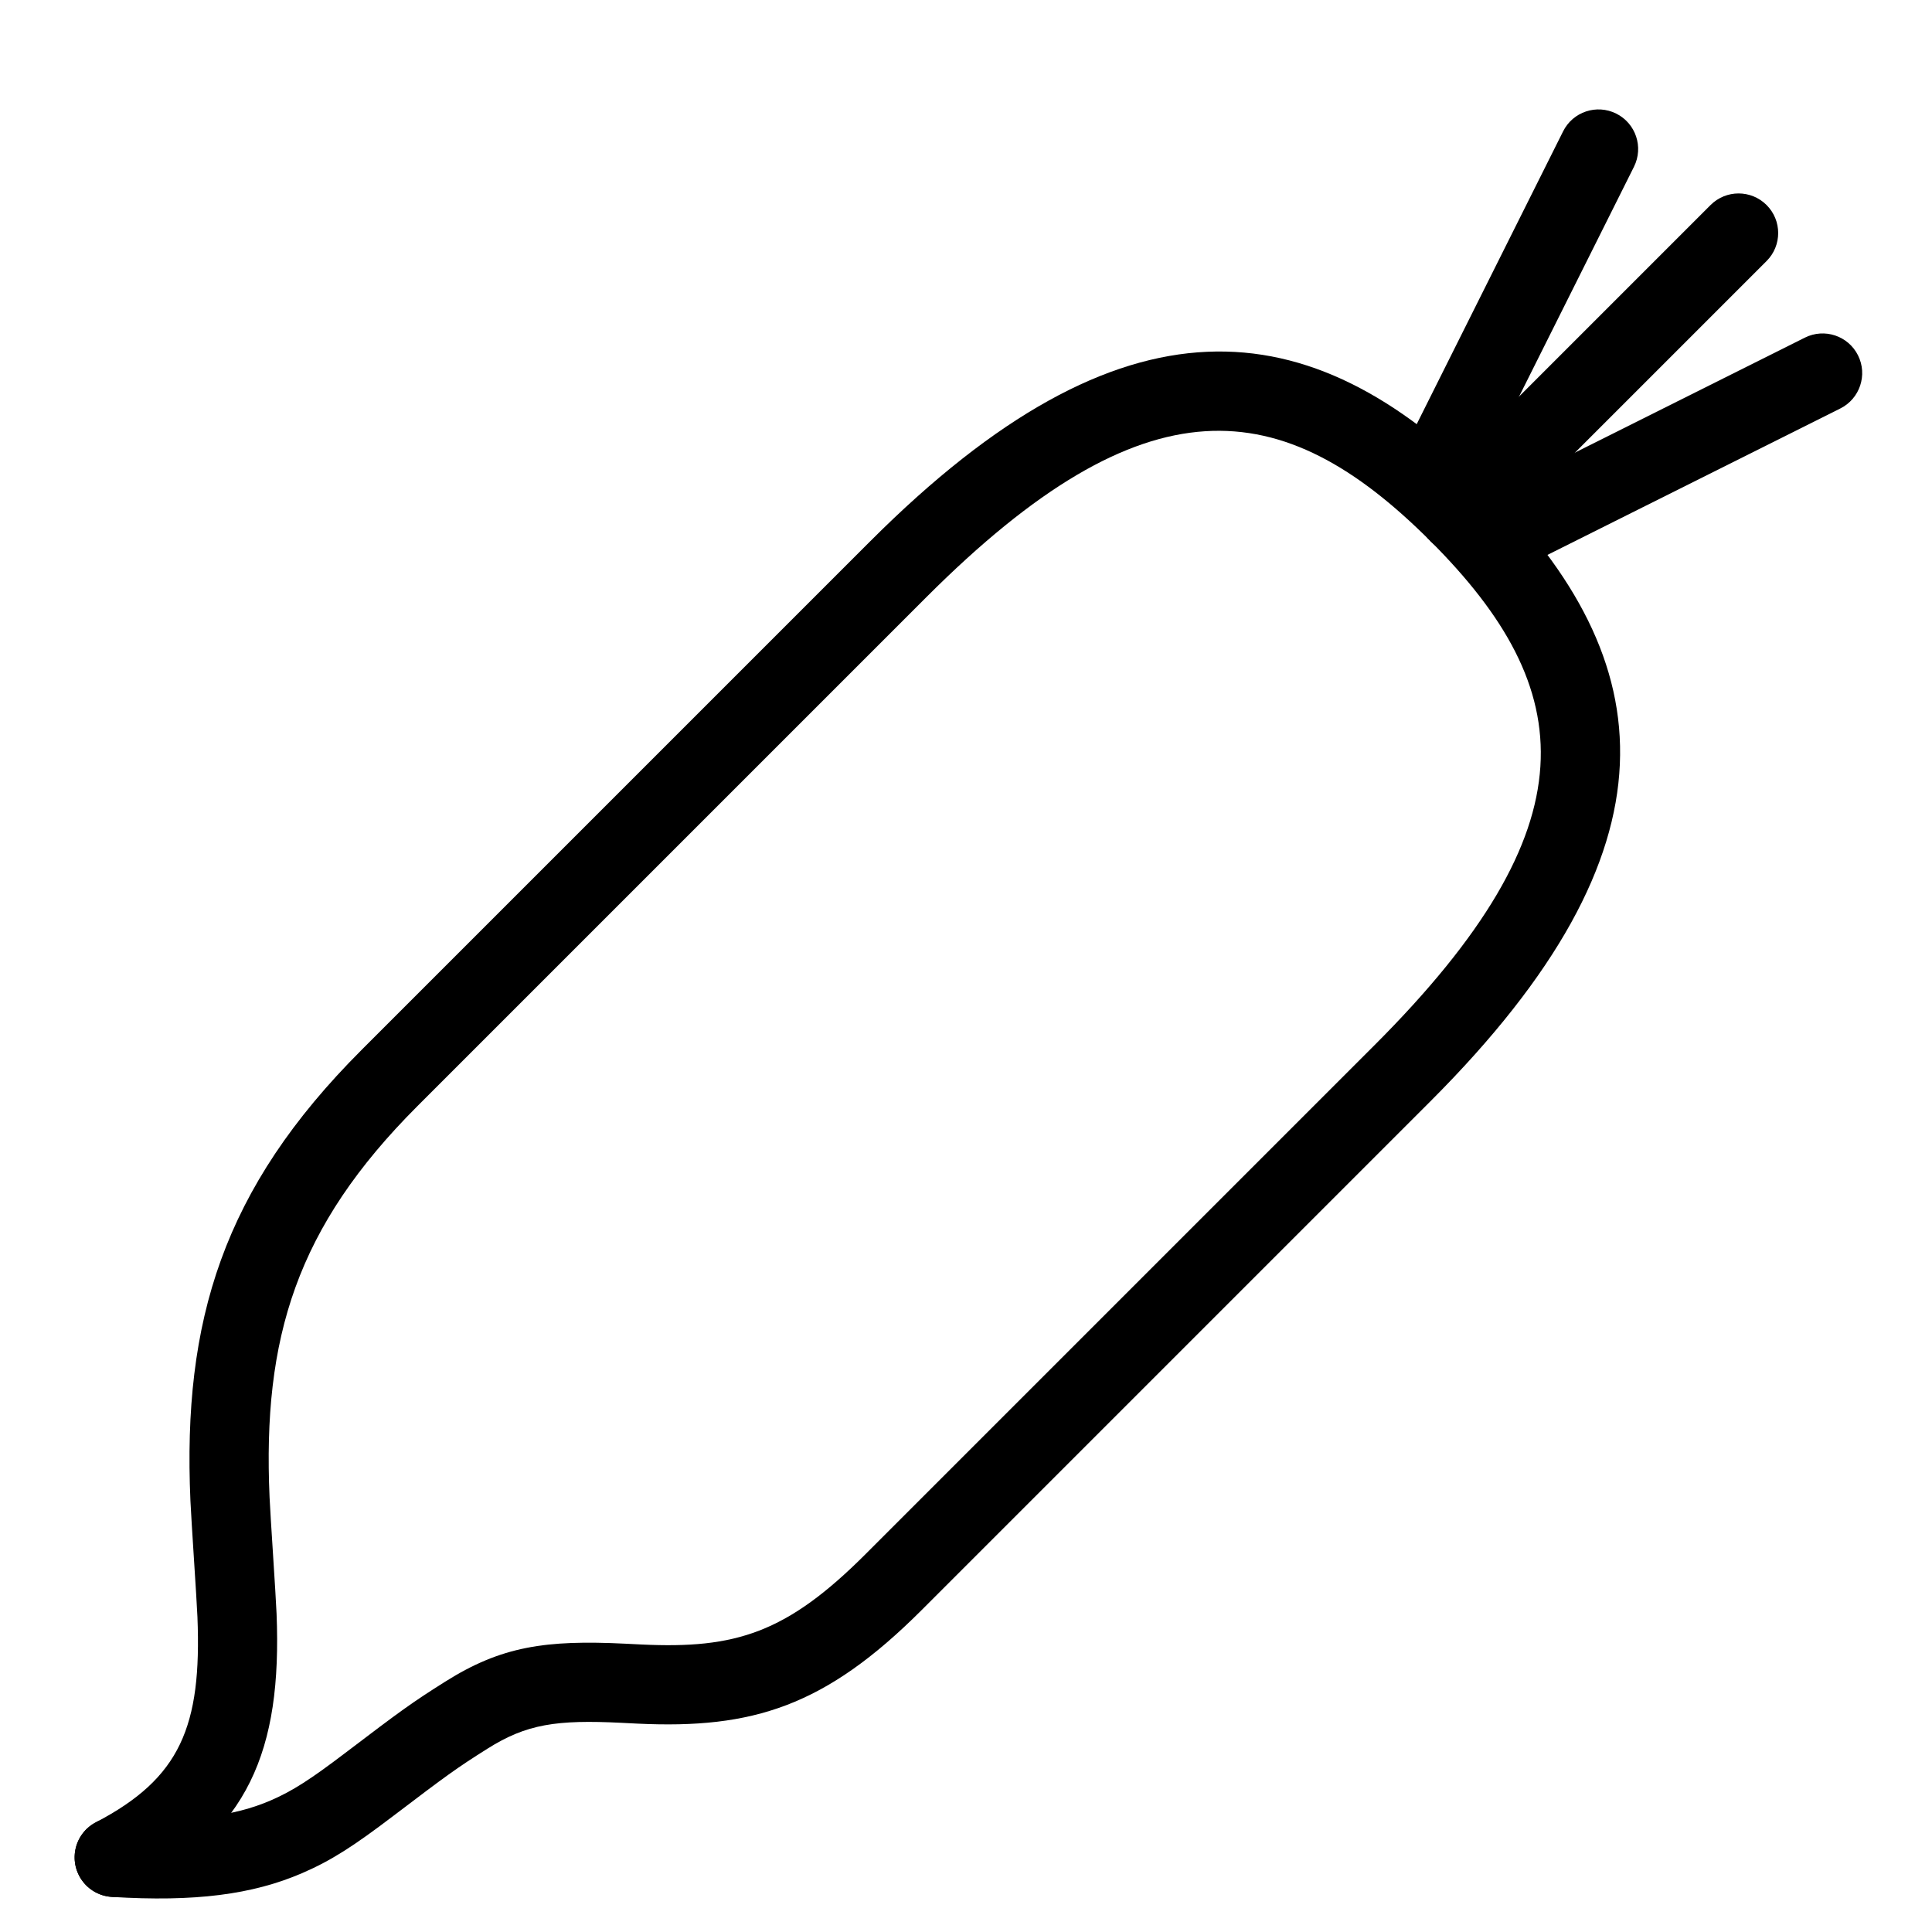
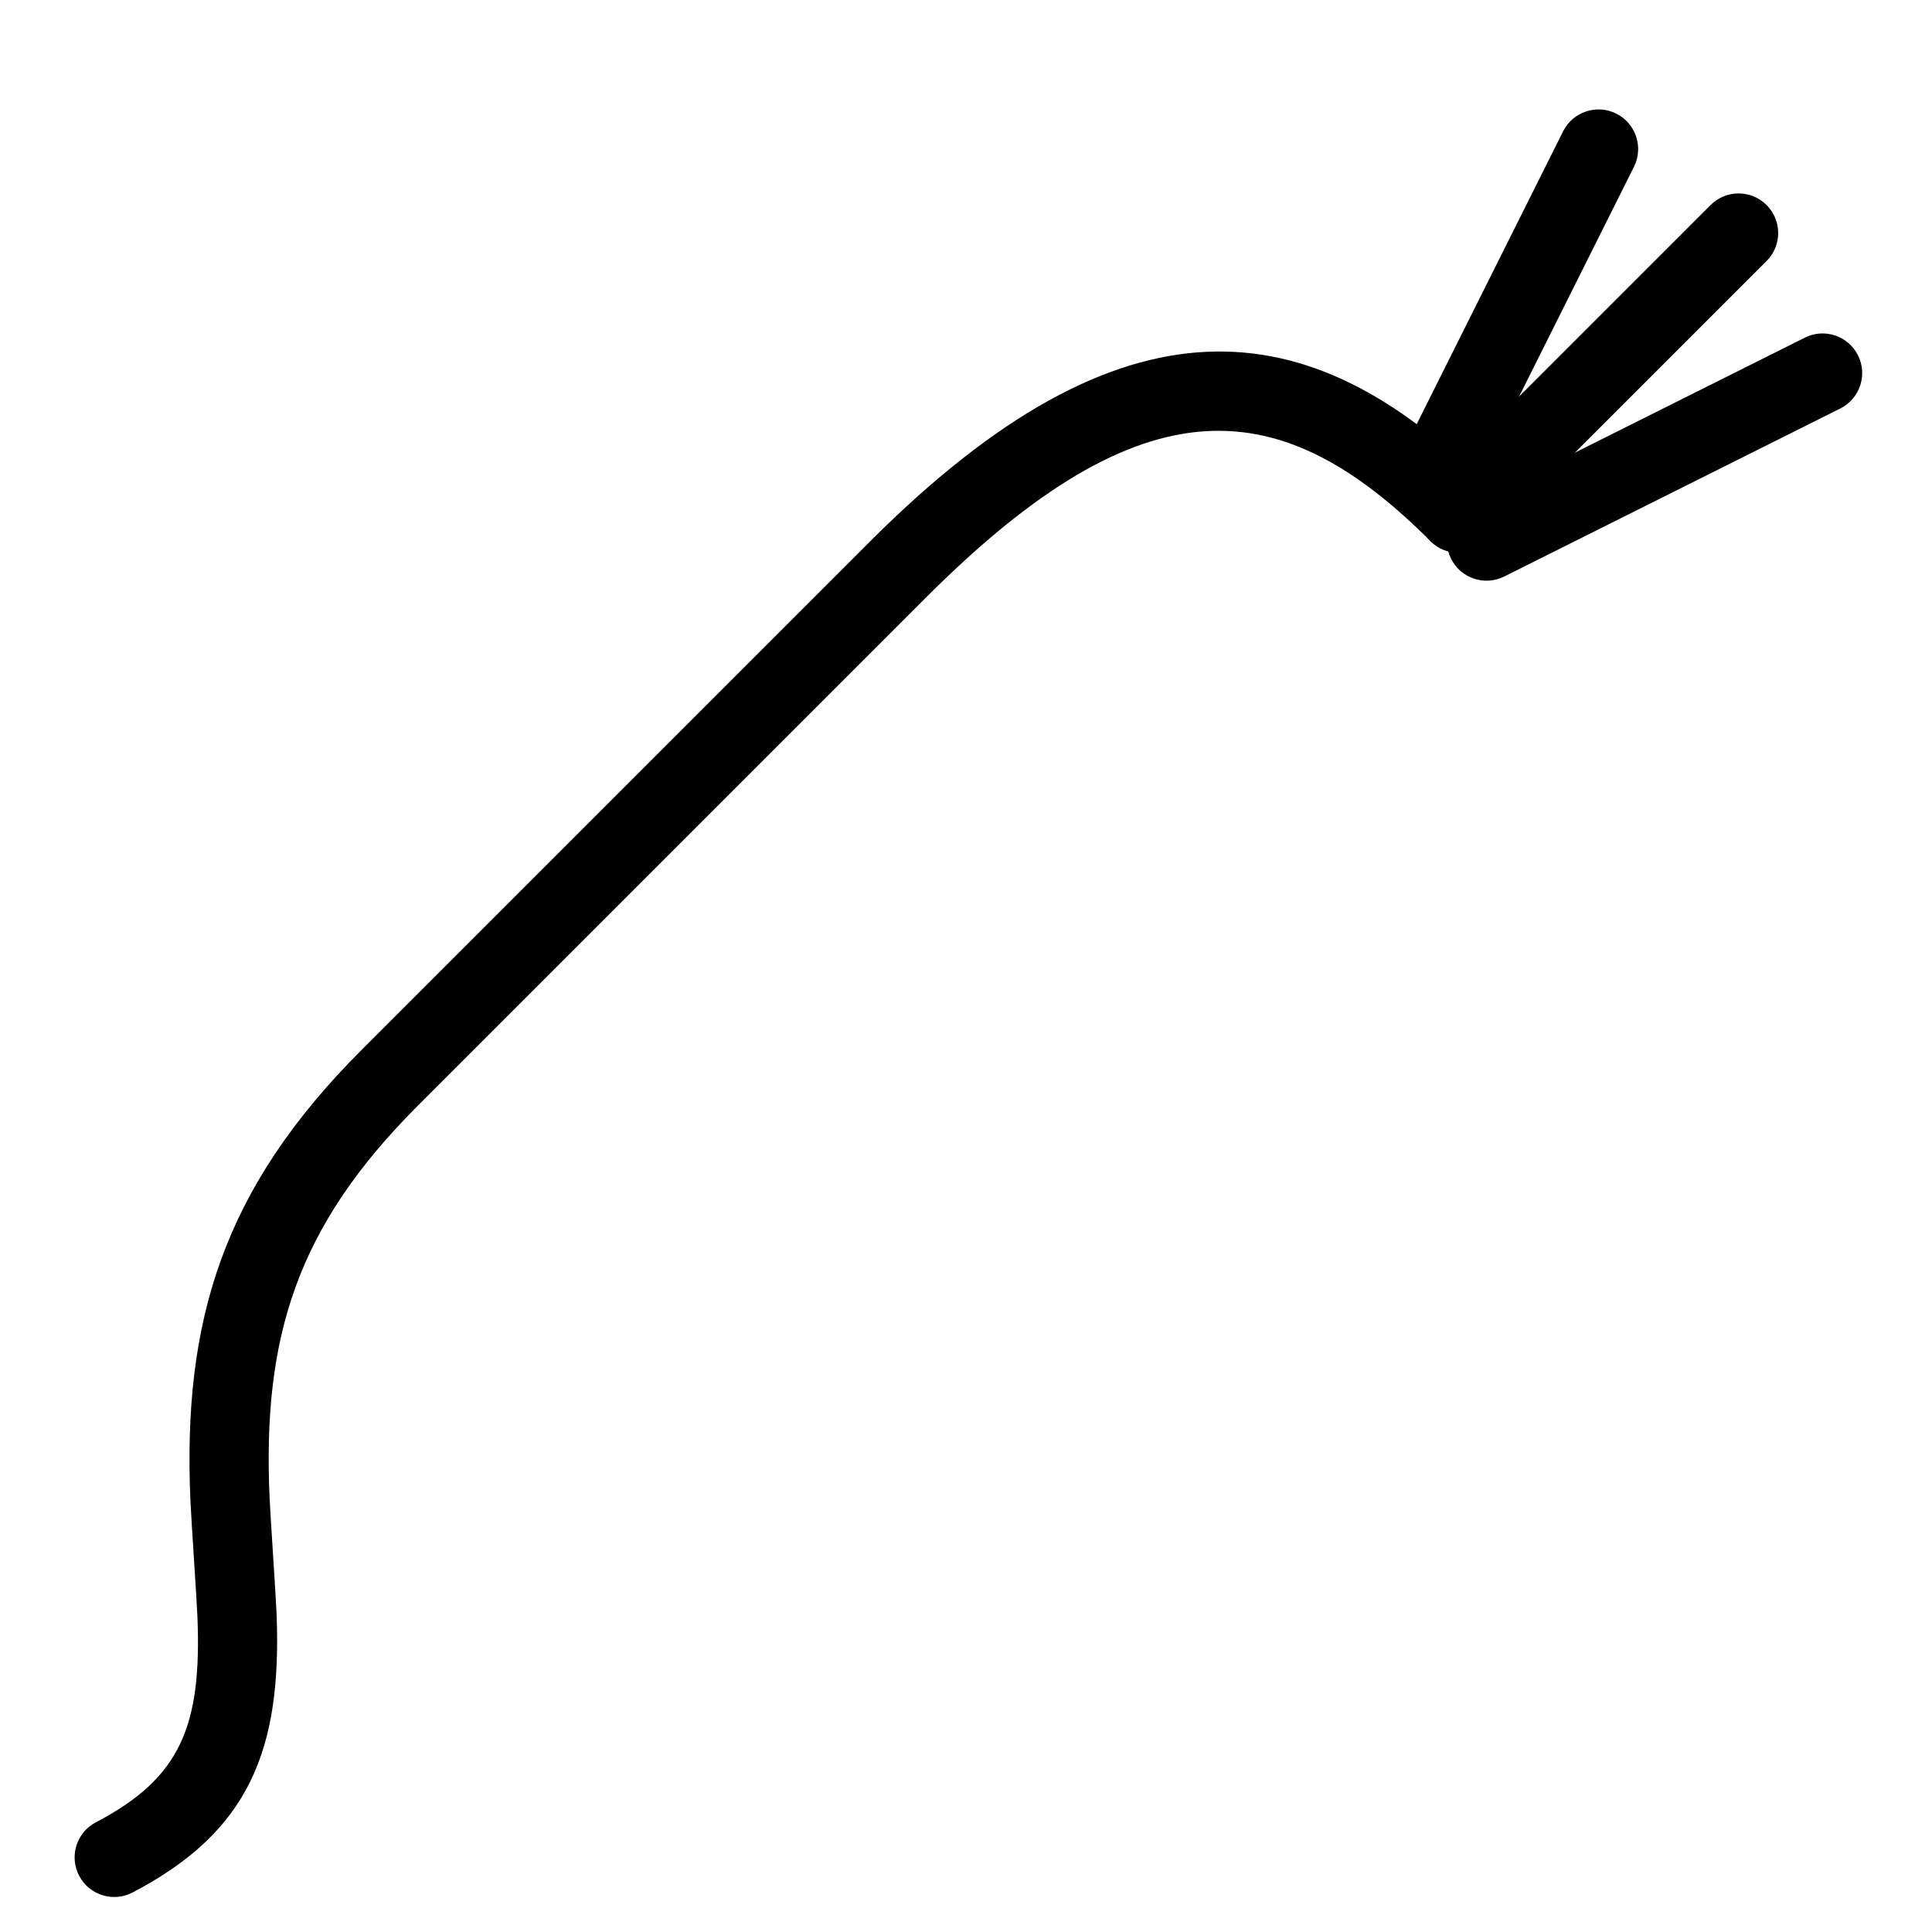
<svg xmlns="http://www.w3.org/2000/svg" fill="#000000" width="800px" height="800px" version="1.1" viewBox="144 144 512 512">
  <g fill-rule="evenodd">
    <path d="m374.66 287.4c-23.953 23.949-120.85 120.85-134.85 134.85-36.758 36.762-47.445 71.777-45.344 119.47 0.242 5.5 1.664 26.031 1.855 30.762 1.168 29.066-4.535 42.75-26.914 54.445-5.137 2.684-7.125 9.027-4.438 14.164 2.684 5.137 9.027 7.125 14.164 4.438 30.68-16.035 39.625-37.496 38.16-73.891-0.207-5.121-1.629-25.707-1.855-30.84-1.863-42.262 7.078-71.566 39.215-103.7 14-13.996 110.9-110.9 134.85-134.85 58.105-58.109 94.254-54.184 133.59-14.844 4.102 4.098 10.746 4.098 14.844 0 4.102-4.098 4.102-10.746 0-14.844-46.91-46.91-96.176-52.262-163.28 14.844z" />
-     <path d="m224.05 640.41c7.805-3.367 13.781-7.269 24.109-15.117 14.316-10.879 16.809-12.699 25.016-17.871 10.359-6.531 18.281-7.711 35.547-6.856 2.106 0.105 2.106 0.105 4.269 0.215 30.457 1.445 49.703-4.543 75.254-30.094 13.594-13.594 110.24-110.24 134.85-134.85 67.105-67.105 61.758-116.37 14.844-163.28-4.098-4.098-10.742-4.098-14.844 0-4.098 4.098-4.098 10.746 0 14.844 39.34 39.336 43.266 75.484-14.844 133.59-24.609 24.609-121.25 121.25-134.85 134.85-20.957 20.957-34.445 25.156-59.414 23.969-2.09-0.105-2.09-0.105-4.223-0.211-21.199-1.051-32.926 0.691-47.785 10.059-8.926 5.629-11.672 7.637-26.52 18.918-9.062 6.887-13.898 10.043-19.727 12.559-9.797 4.227-21.875 5.785-40.816 4.613-5.785-0.355-10.766 4.043-11.125 9.828-0.355 5.785 4.043 10.766 9.828 11.125 21.988 1.359 37.266-0.613 50.43-6.293z" />
    <path d="m612.16 213.18c4.102-4.098 4.102-10.746 0-14.844-4.098-4.098-10.742-4.098-14.844 0l-74.219 74.219c-4.098 4.098-4.098 10.746 0 14.844 4.102 4.098 10.746 4.098 14.844 0z" />
    <path d="m631.7 252.25c5.184-2.59 7.285-8.895 4.691-14.082-2.59-5.184-8.895-7.285-14.082-4.691l-89.059 44.531c-5.188 2.59-7.289 8.895-4.695 14.082 2.594 5.184 8.898 7.285 14.082 4.691z" />
    <path d="m577.02 188.19c2.59-5.188 0.488-11.492-4.695-14.082-5.184-2.594-11.488-0.492-14.082 4.691l-44.531 89.062c-2.594 5.188-0.492 11.492 4.695 14.082 5.184 2.594 11.488 0.492 14.082-4.691z" />
  </g>
</svg>